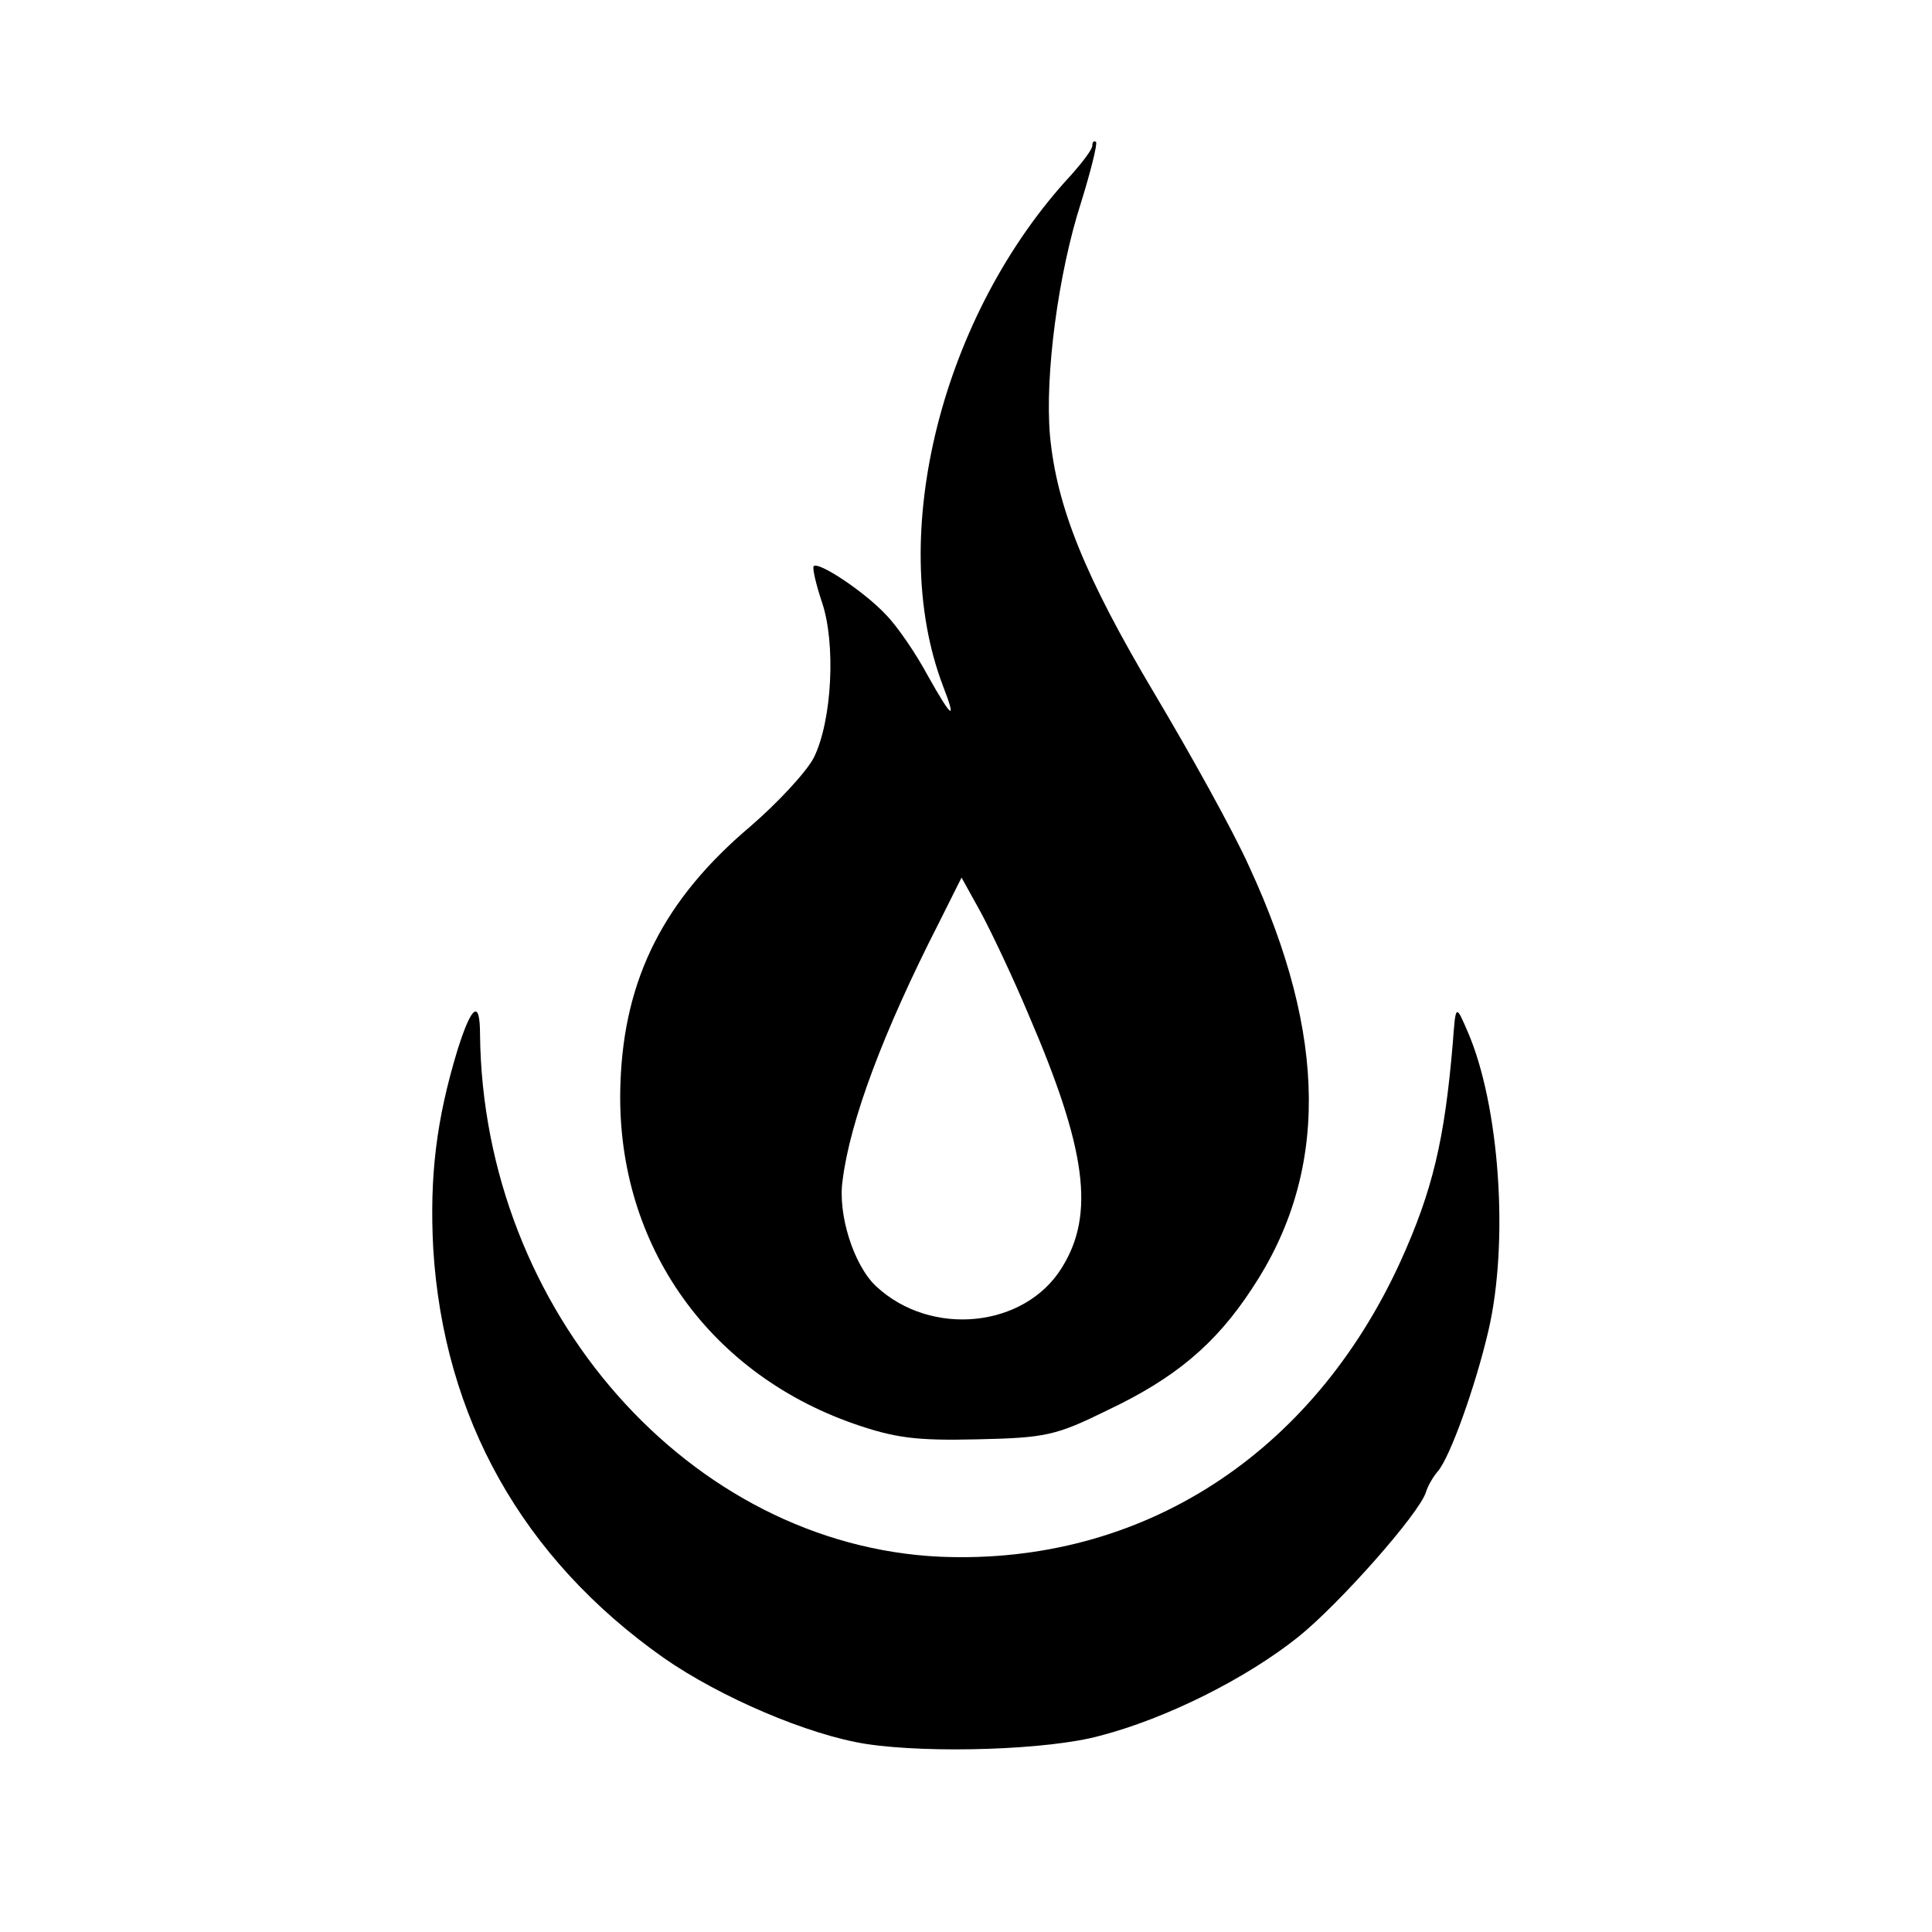
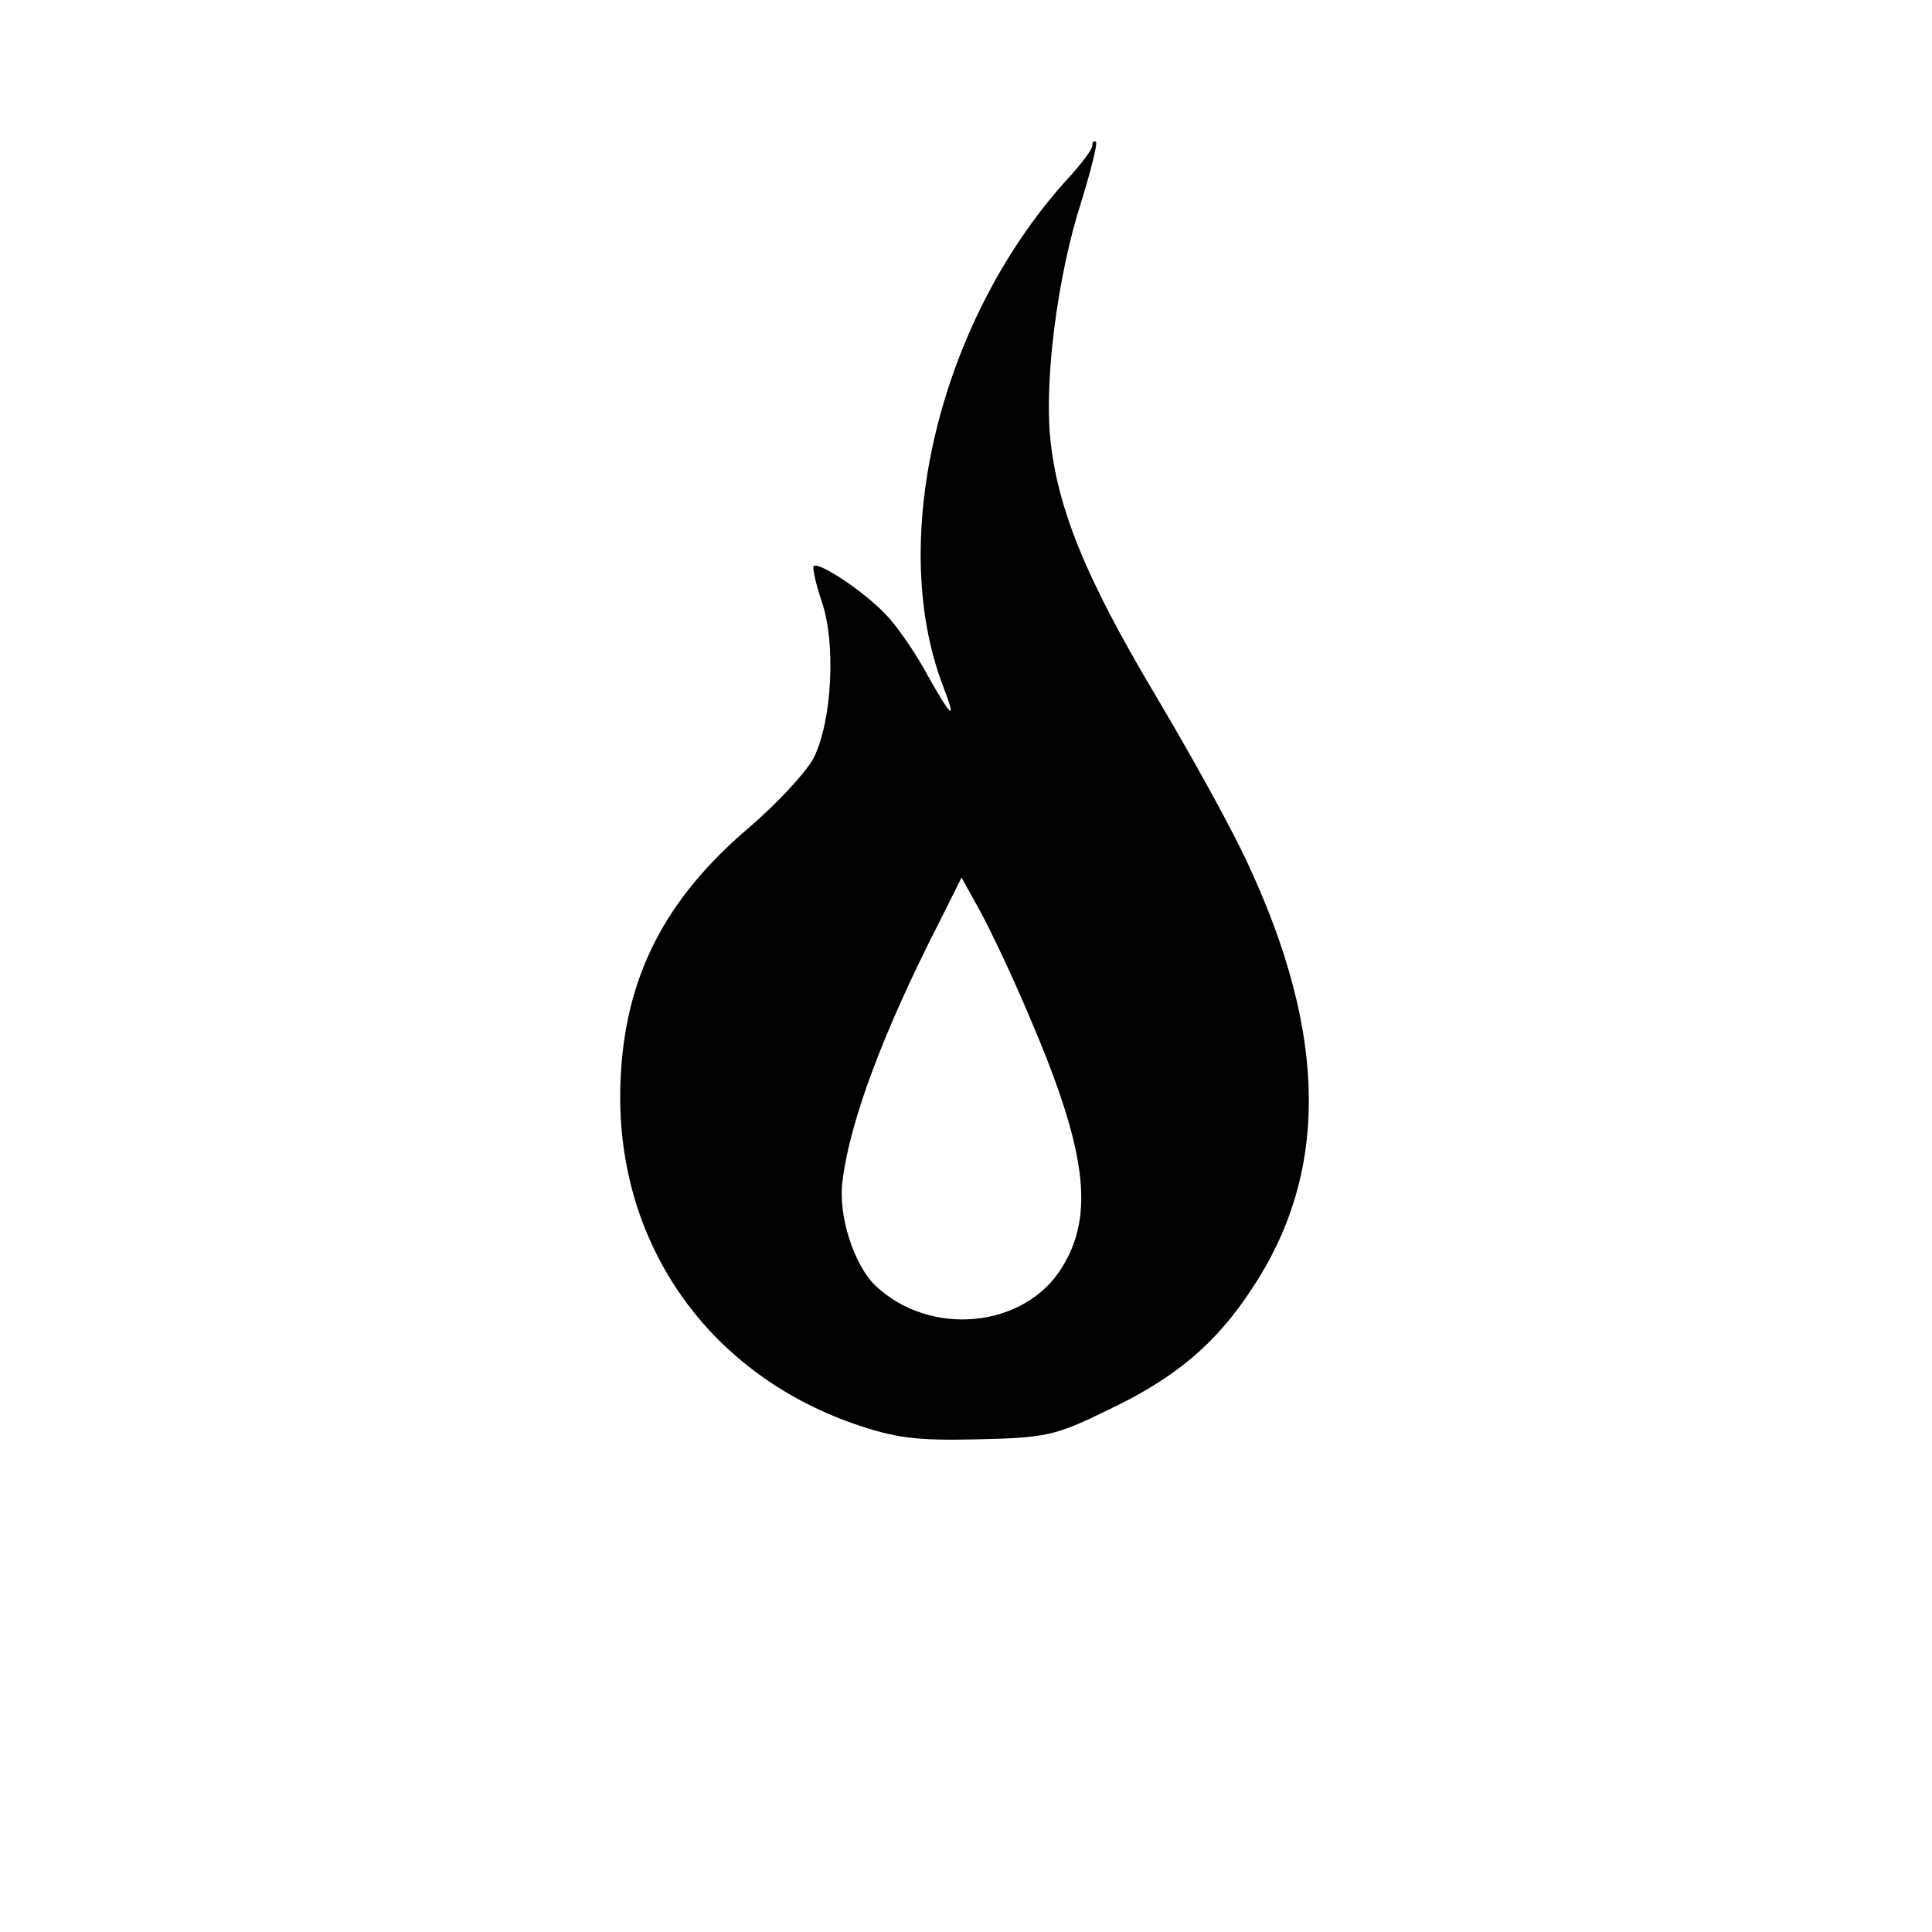
<svg xmlns="http://www.w3.org/2000/svg" version="1.0" width="260pt" height="260pt" viewBox="0 0 260 260" preserveAspectRatio="xMidYMid meet">
  <g transform="translate(0,260) scale(0.1,-0.1)" fill="#000000" stroke="none">
    <path d="M1470 2404 c0 -5 -13 -22 -28 -39 -174 -187 -250 -486 -173 -688 19 -49 12 -44 -20 13 -16 30 -42 68 -57 83 -29 31 -91 72 -97 65 -2 -2 3 -24 11 -48 19 -55 14 -160 -11 -210 -10 -19 -48 -60 -85 -92 -116 -98 -170 -204 -175 -345 -8 -211 114 -389 314 -459 55 -19 83 -23 166 -21 92 2 106 5 175 39 91 43 146 89 195 164 103 155 102 339 -4 568 -22 49 -80 153 -127 232 -94 158 -132 252 -141 348 -7 81 11 218 42 314 13 42 22 78 20 81 -3 2 -5 0 -5 -5z m-86 -1169 c78 -181 90 -269 45 -341 -50 -81 -176 -94 -250 -25 -30 28 -52 97 -45 143 10 80 55 200 129 345 l31 62 26 -47 c14 -26 43 -87 64 -137z" />
-     <path d="M616 1188 c-29 -95 -38 -171 -33 -268 14 -228 120 -417 310 -551 76 -53 195 -104 273 -116 86 -13 245 -8 314 11 89 23 197 77 267 133 55 44 163 166 172 195 2 7 9 20 16 28 17 20 51 116 68 189 28 120 15 304 -28 403 -16 37 -16 37 -20 -17 -11 -129 -27 -197 -70 -292 -119 -261 -349 -409 -619 -398 -337 15 -616 330 -620 703 0 47 -11 40 -30 -20z" />
  </g>
</svg>